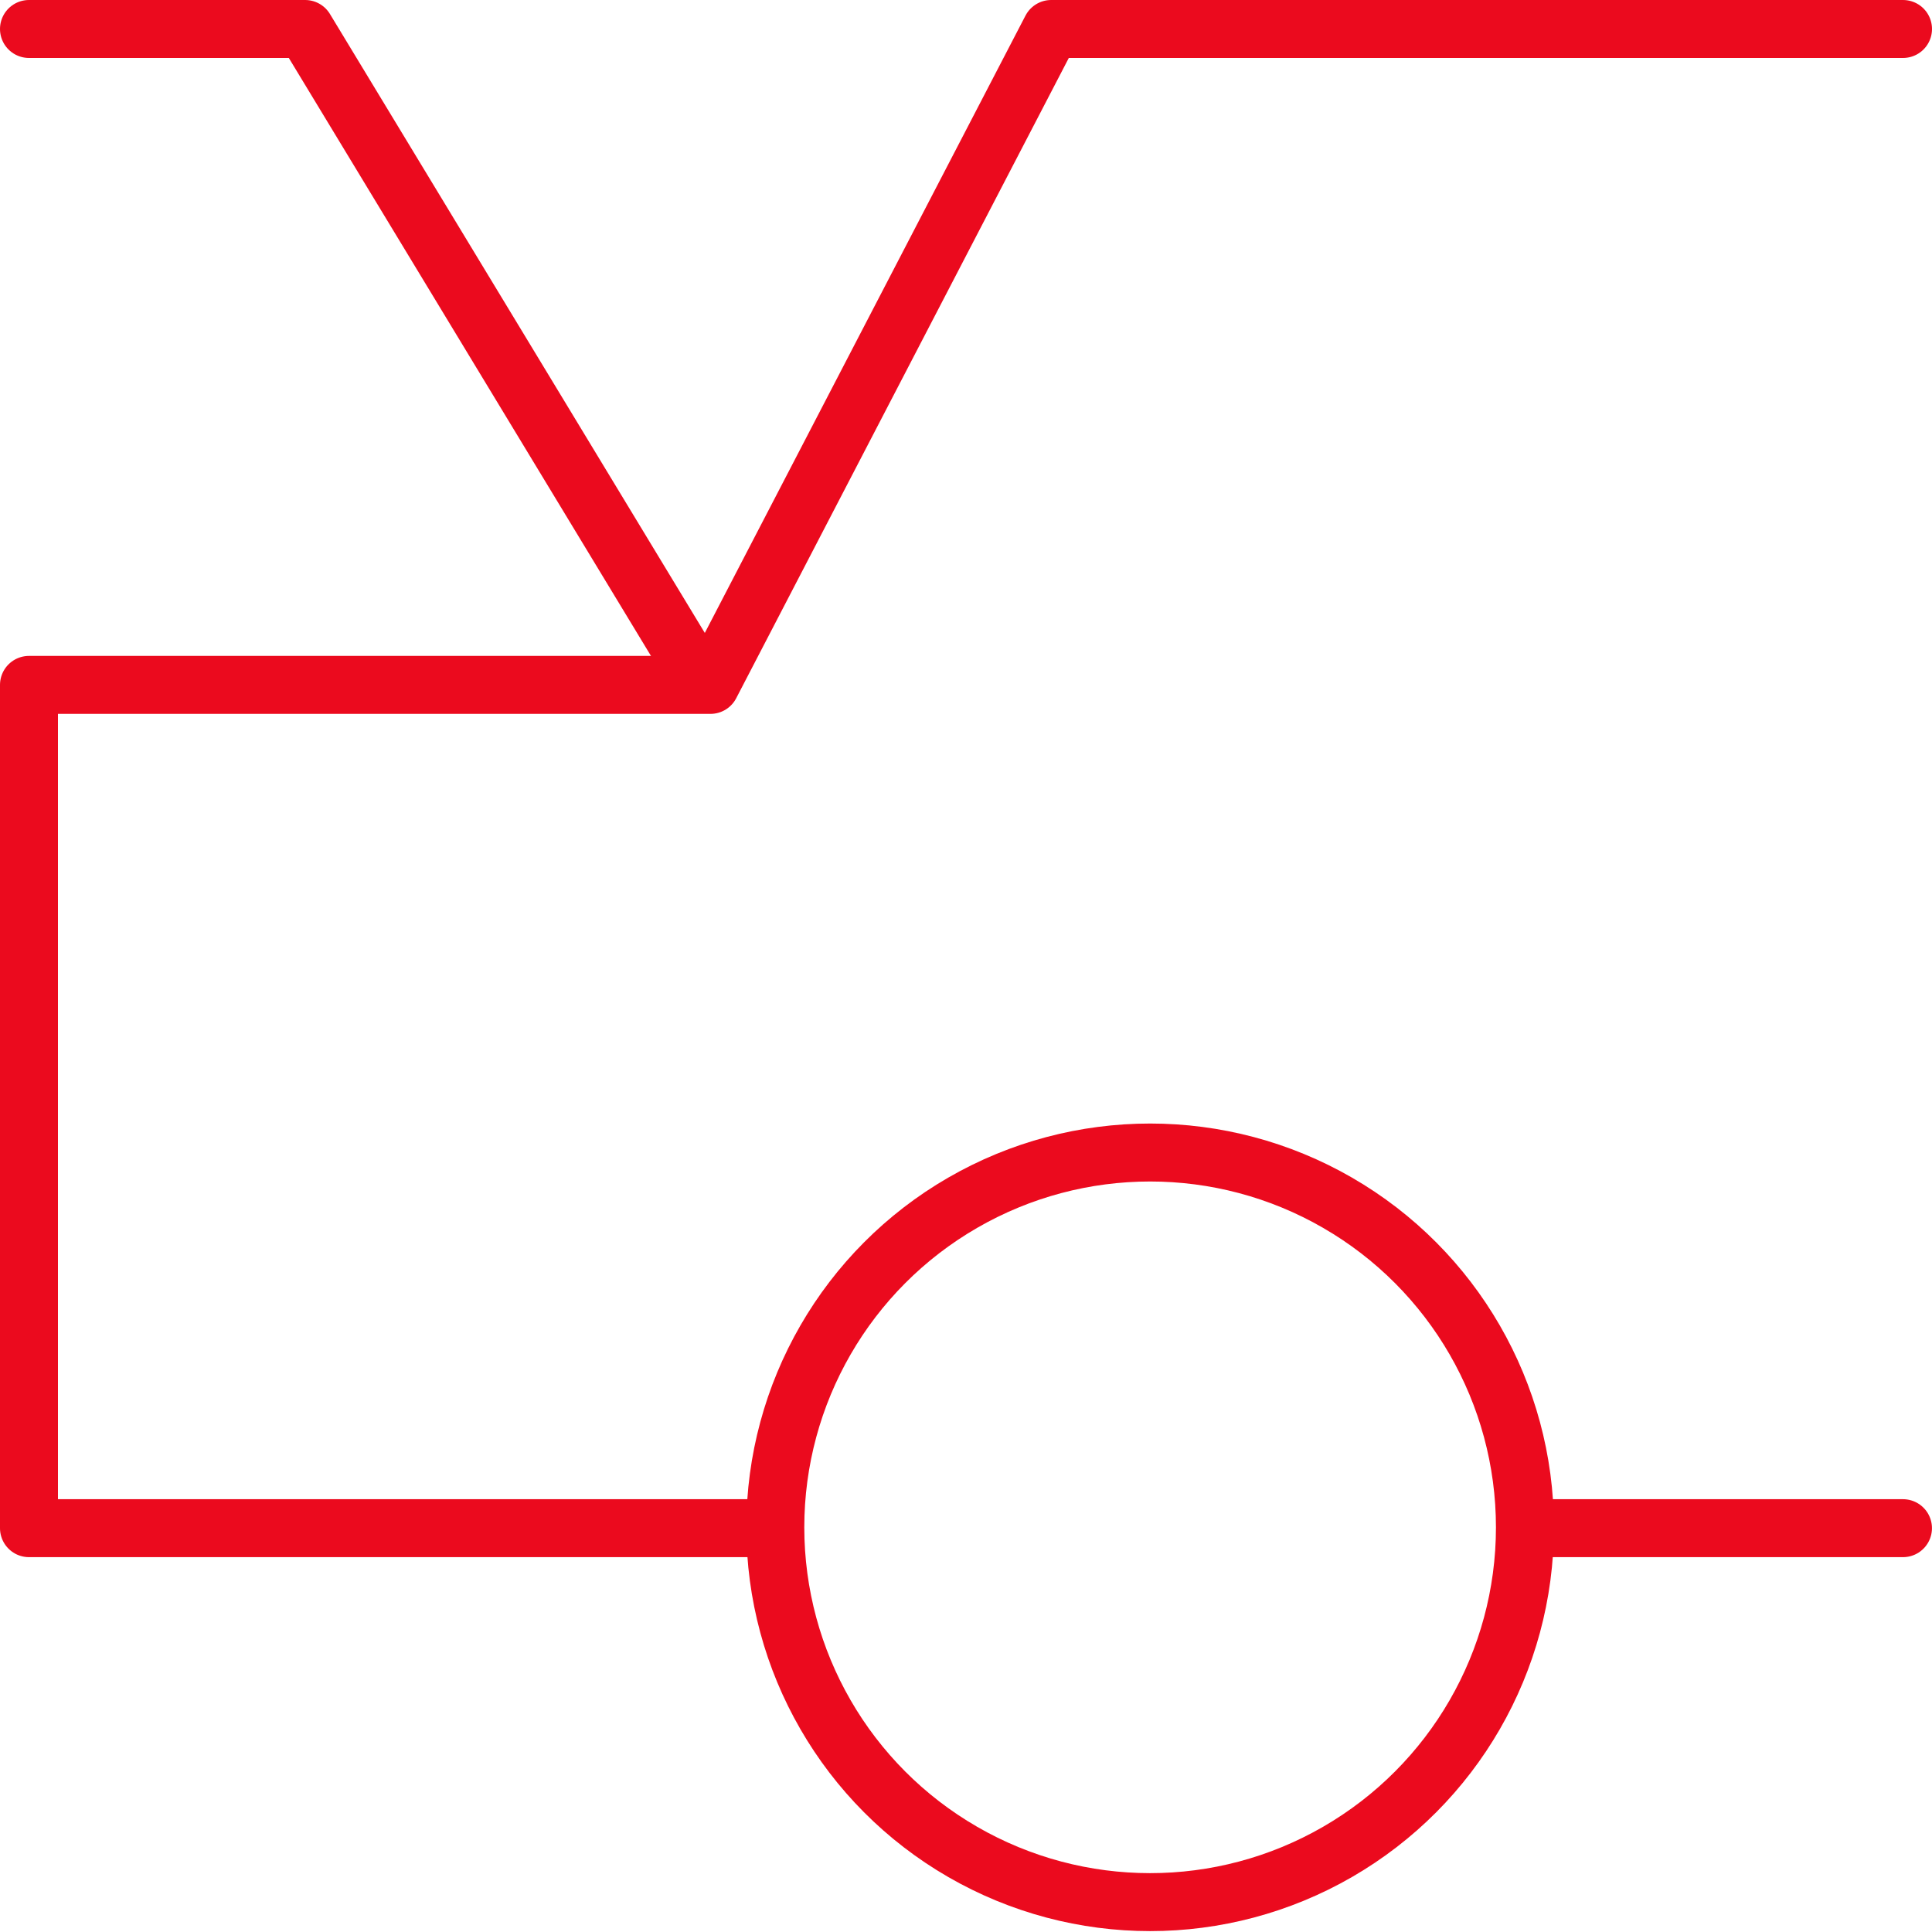
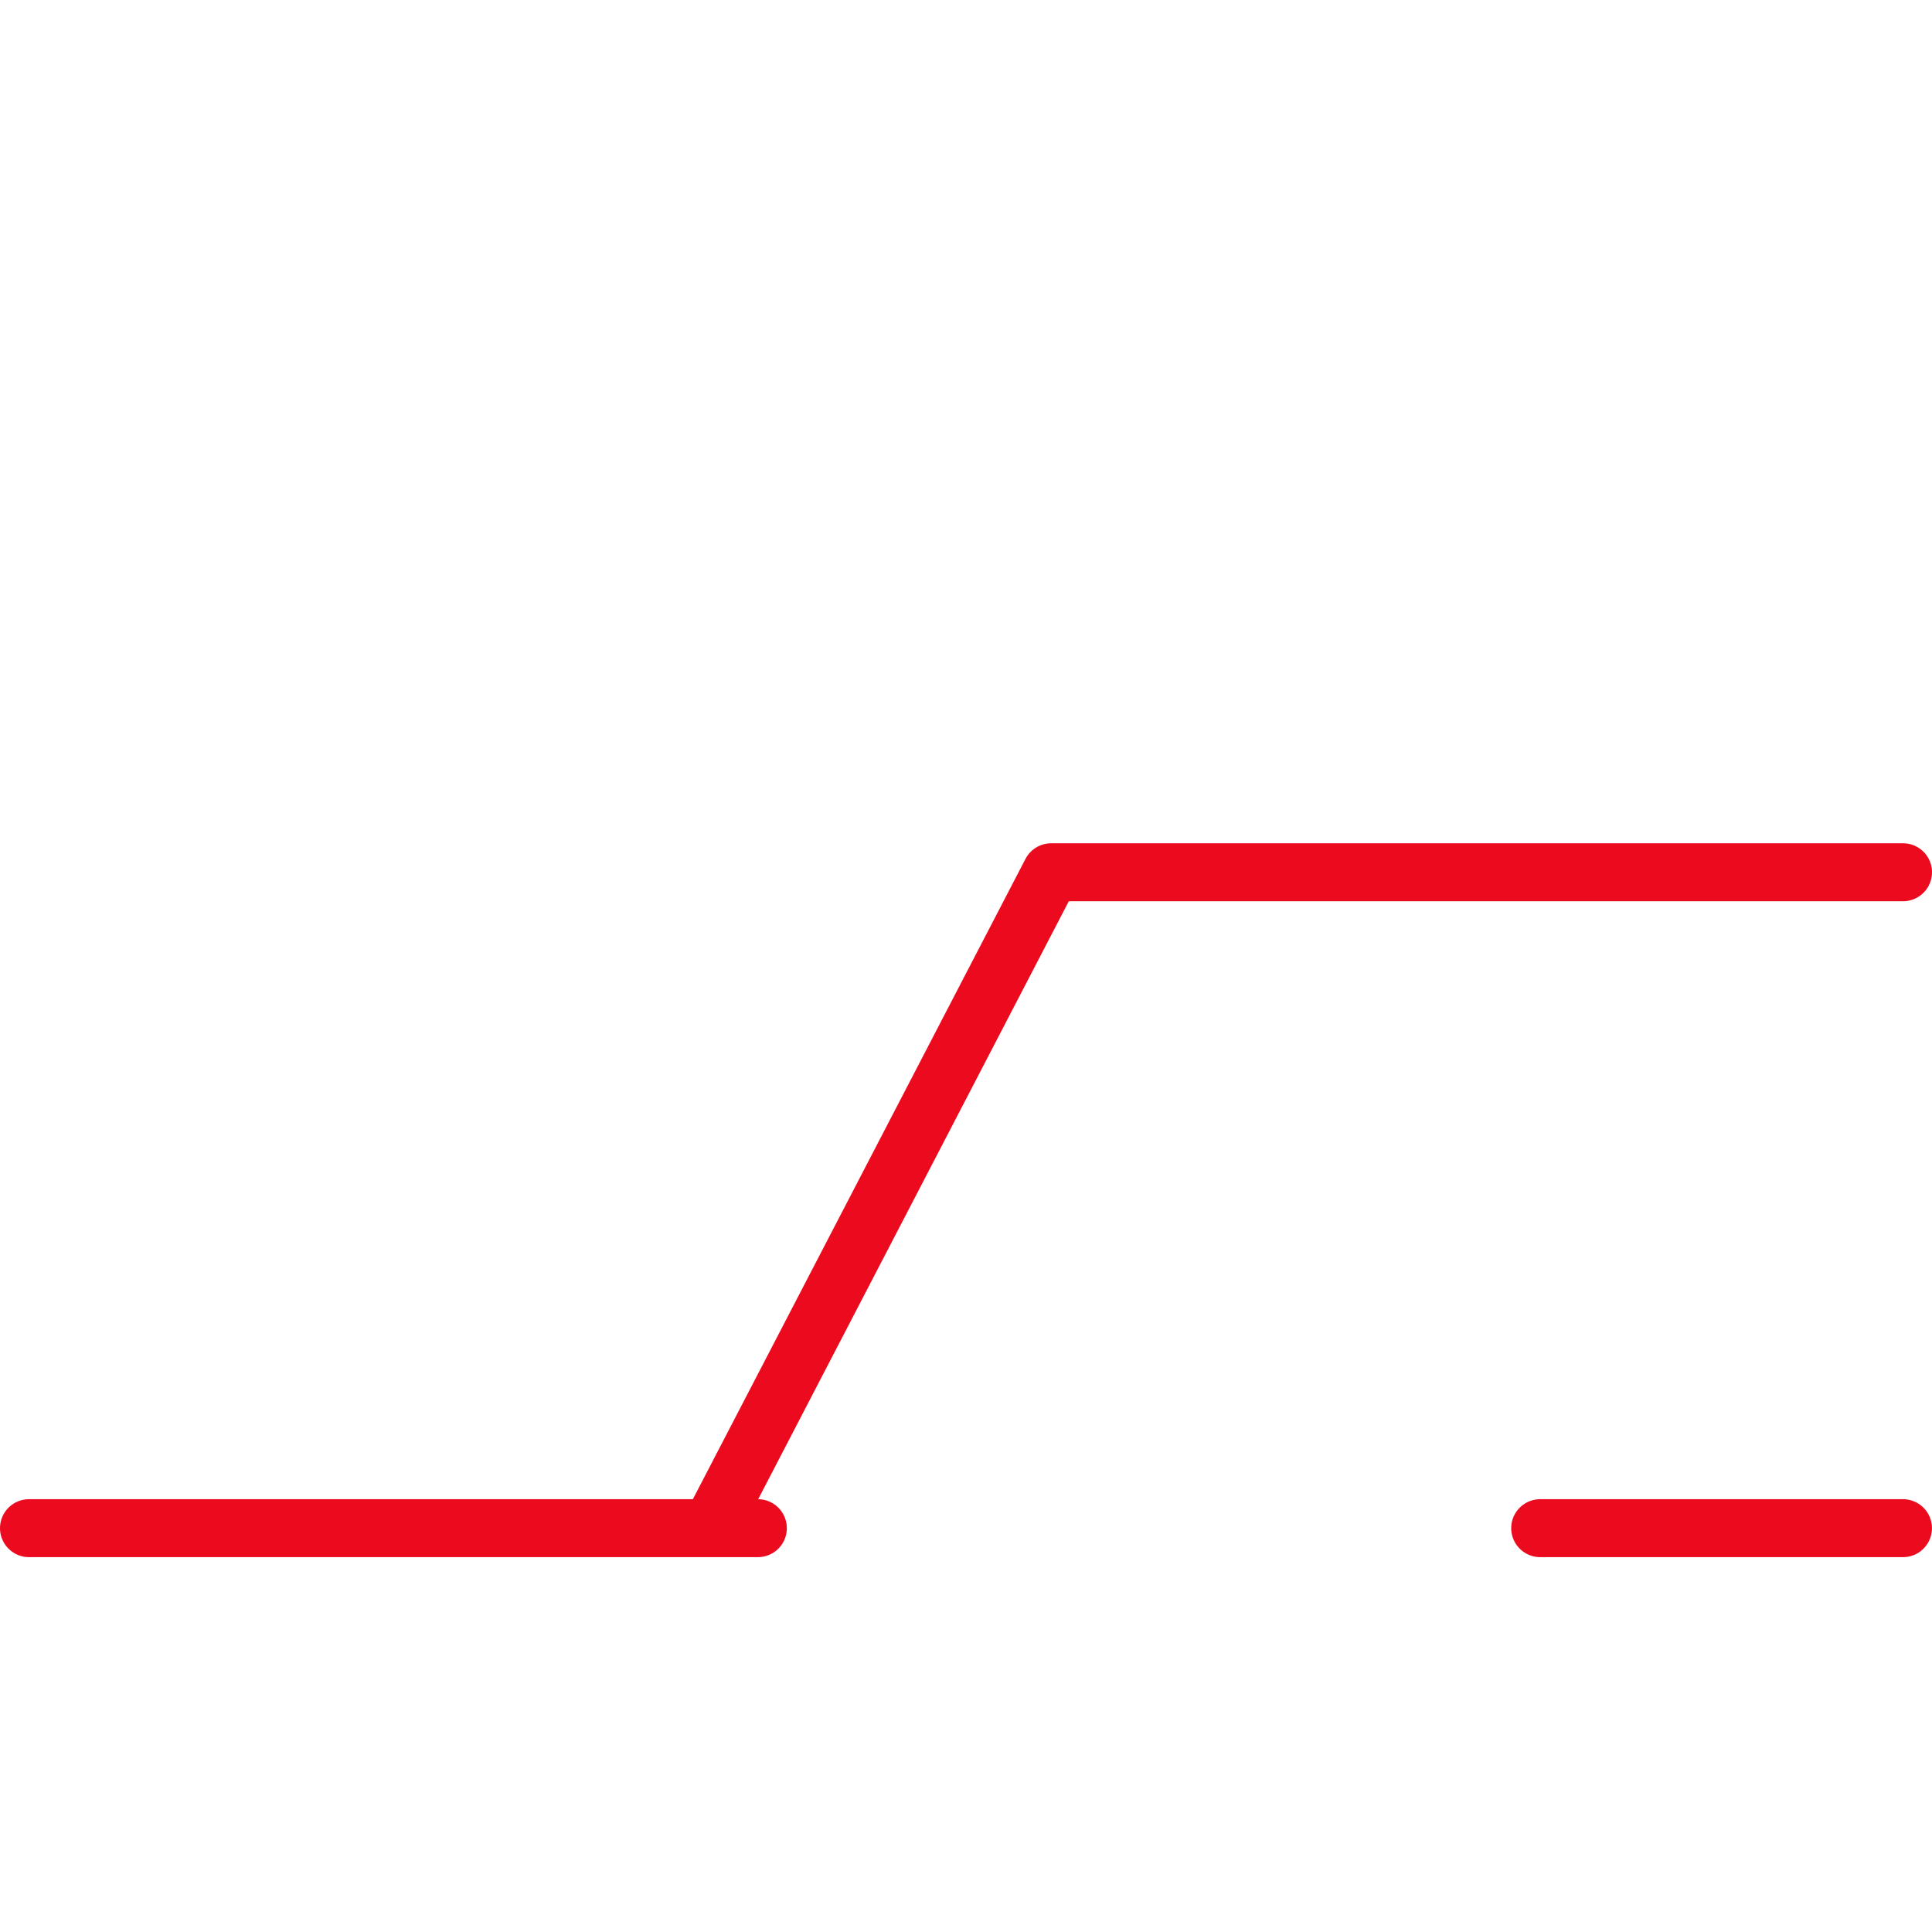
<svg xmlns="http://www.w3.org/2000/svg" version="1.1" id="Layer_1" x="0px" y="0px" viewBox="0 0 50 50" style="enable-background:new 0 0 50 50;" xml:space="preserve">
  <style type="text/css">
	.st0{fill:none;stroke:#EB0A1E;stroke-width:1.5;stroke-linecap:round;stroke-linejoin:round;}
</style>
  <g>
-     <circle class="st0" cx="29.765" cy="39.527" r="9.7" />
    <path class="st0" d="M49.249,39.549h-9.389" />
-     <path class="st0" d="M19.613,39.549H0.75V17.725h17.637l8.818-16.975H49.25" />
+     <path class="st0" d="M19.613,39.549H0.75h17.637l8.818-16.975H49.25" />
  </g>
-   <polyline class="st0" points="18.02,17.464 7.897,0.75 0.75,0.75 " />
</svg>